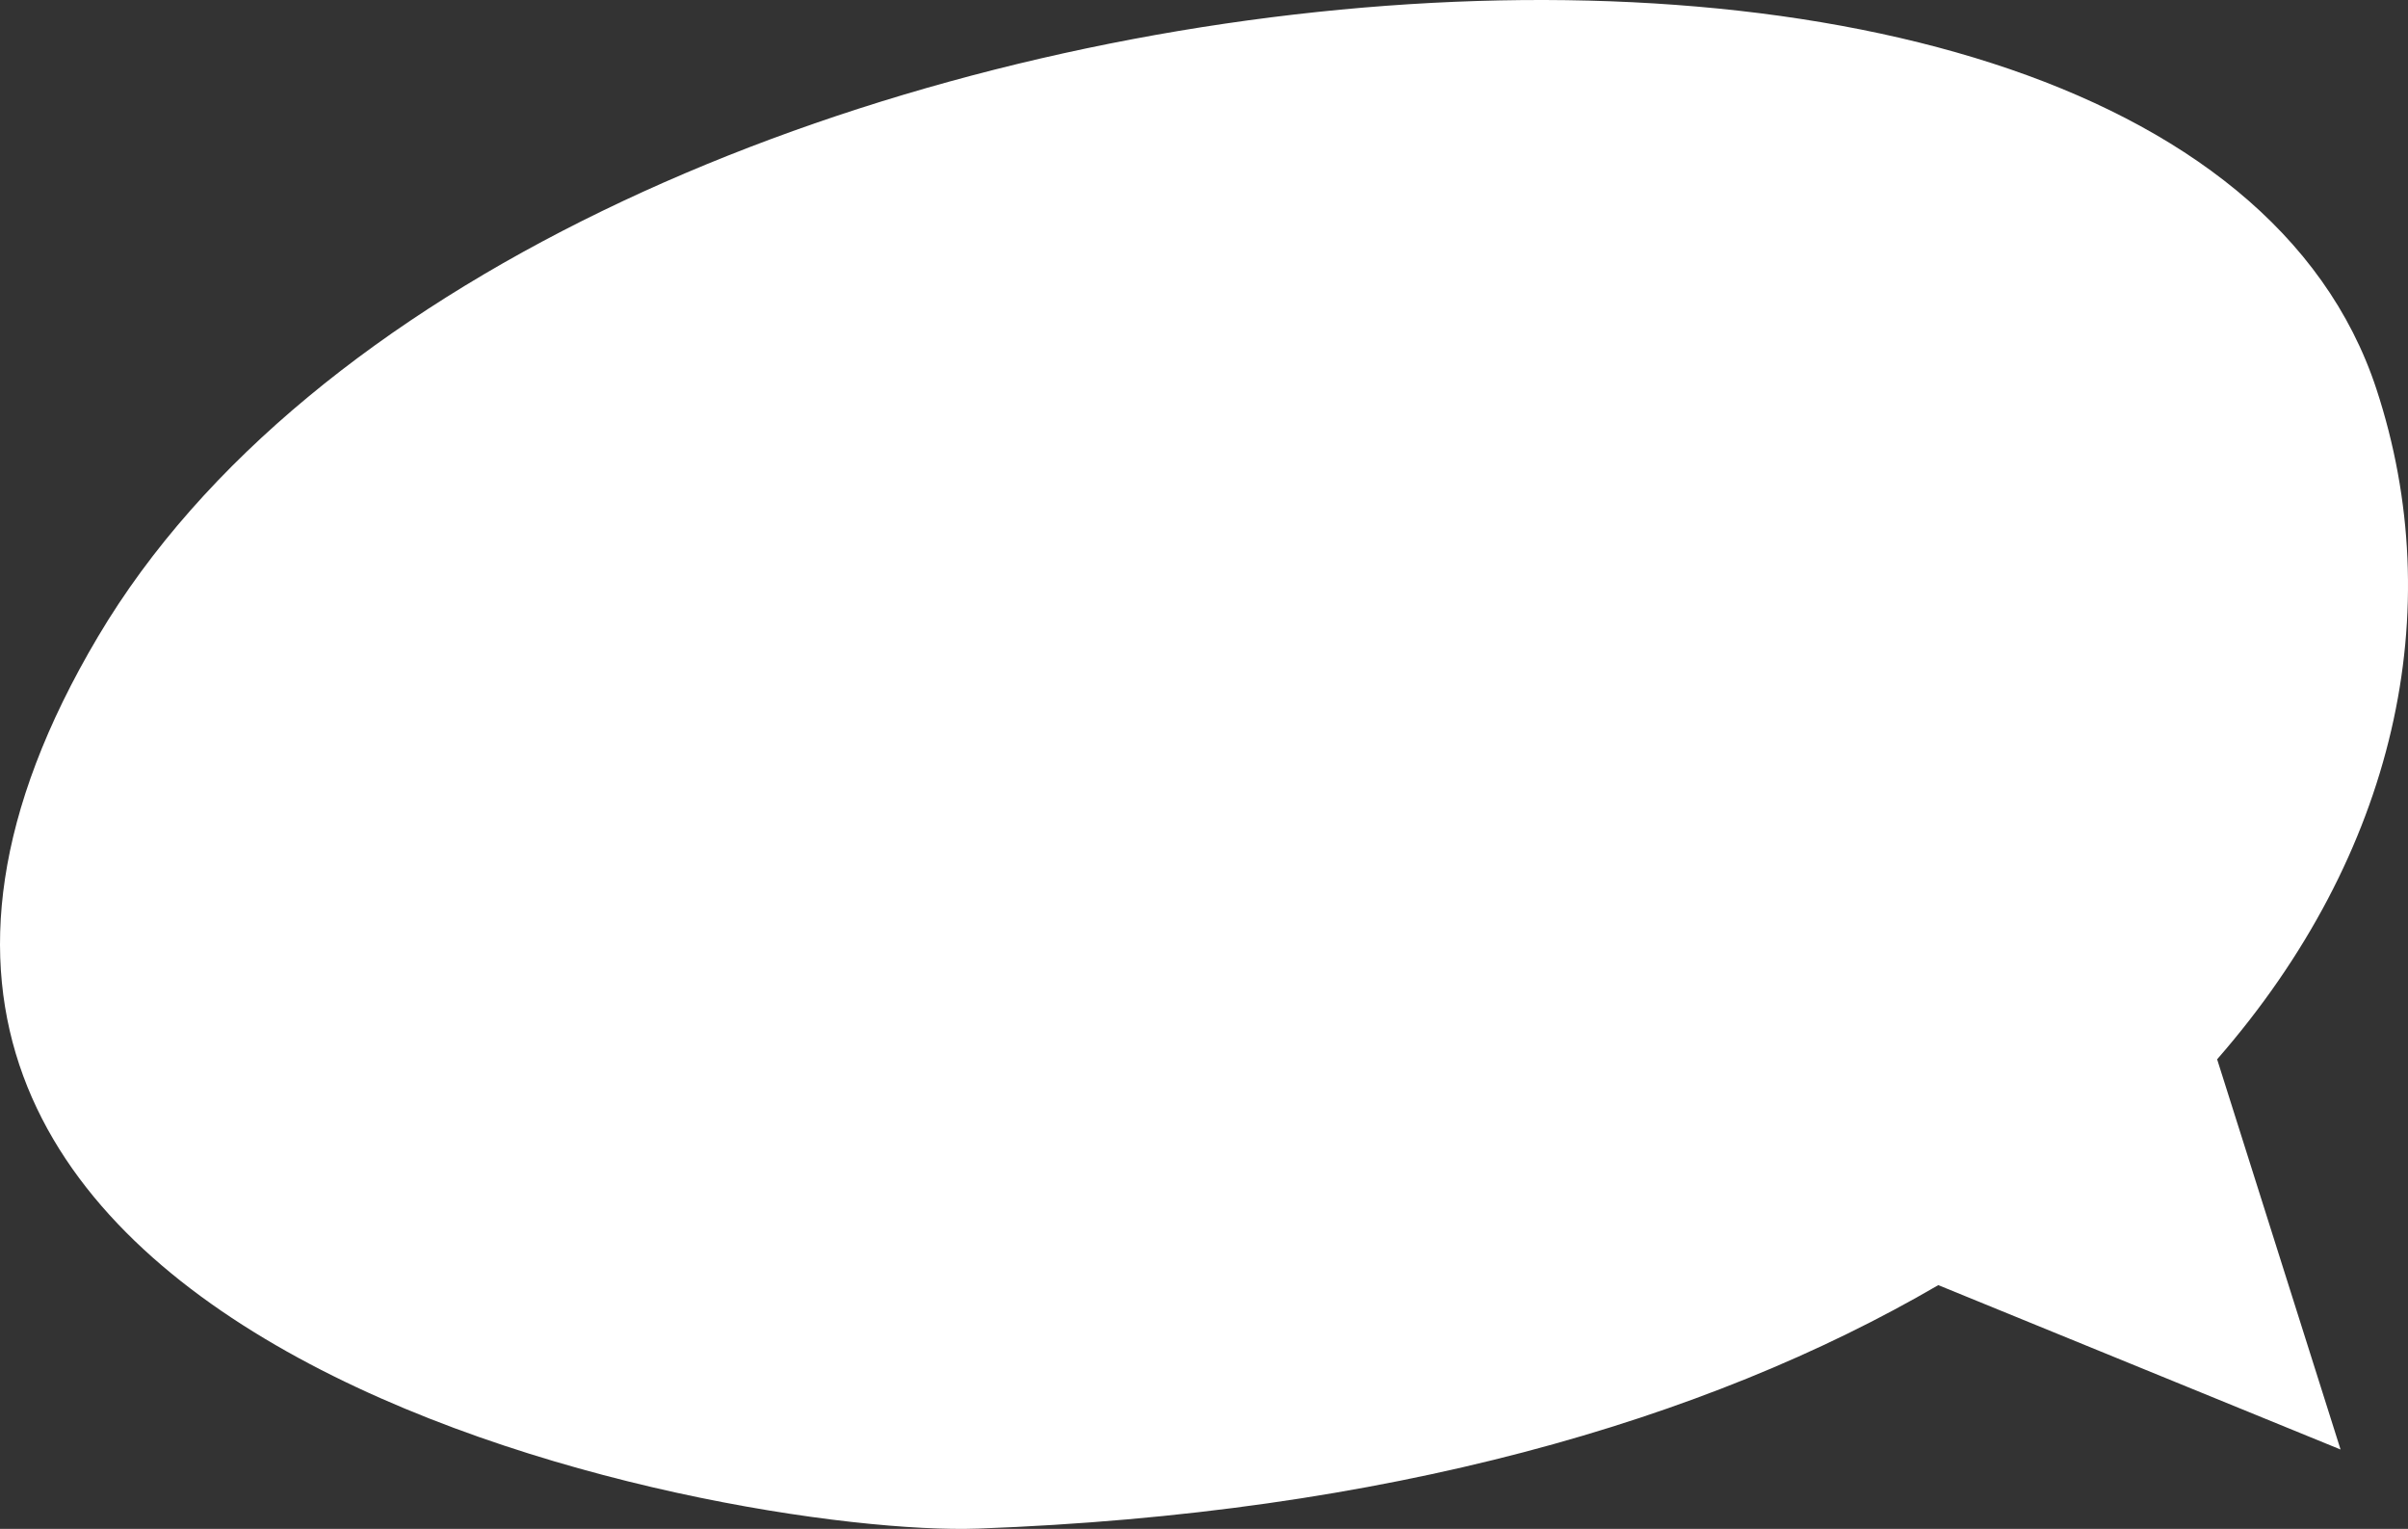
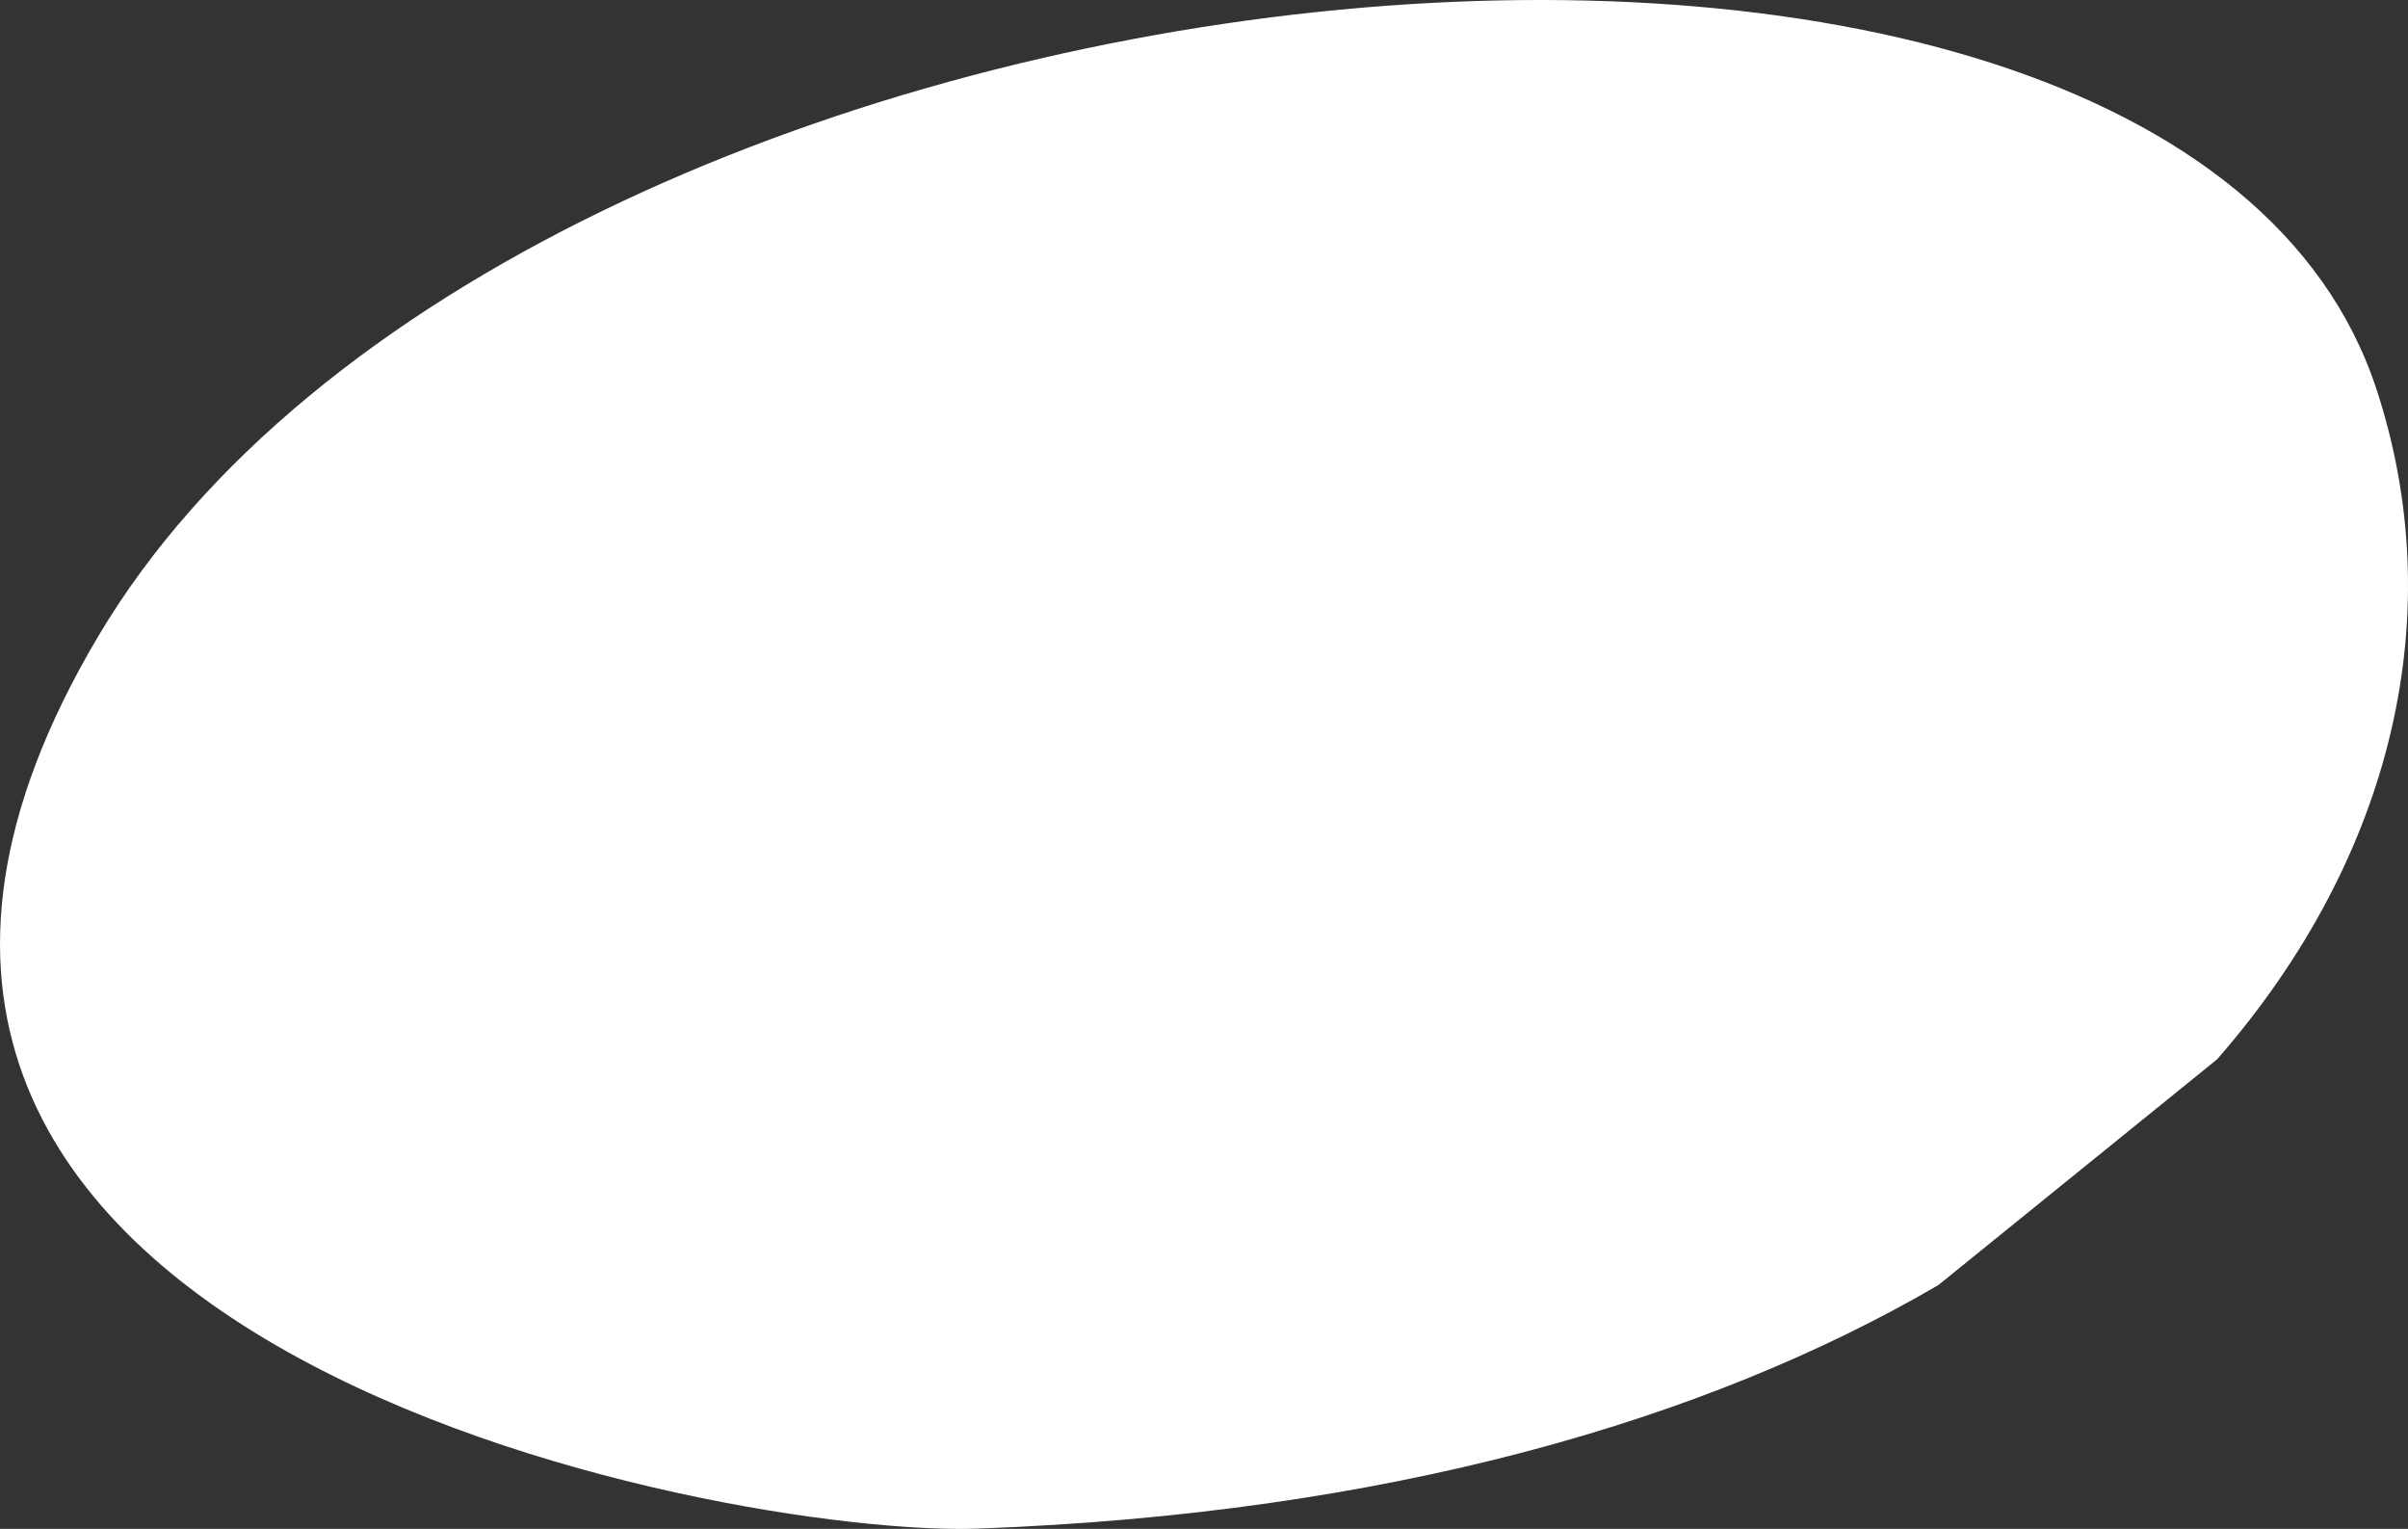
<svg xmlns="http://www.w3.org/2000/svg" version="1.1" x="0px" y="0px" width="97.043px" height="61.598px" viewBox="0 0 97.043 61.598" style="enable-background:new 0 0 97.043 61.598;" xml:space="preserve">
  <rect x="0" y="0" width="97.043" height="61.598" fill="#333333" stroke="none" />
  <style type="text/css">
	.st0{fill:#FFFFFF;}
</style>
  <defs>
</defs>
-   <path class="st0" d="M89.351,42.679c7.217-8.268,9.353-18.082,6.42-27.003C87.458-9.615,20.878-2.874,3.952,25.646  c-16.926,28.52,25.381,36.31,35.477,35.94c16.42-0.601,29.3-4.337,38.685-9.809L94.325,58.4L89.351,42.679z" />
+   <path class="st0" d="M89.351,42.679c7.217-8.268,9.353-18.082,6.42-27.003C87.458-9.615,20.878-2.874,3.952,25.646  c-16.926,28.52,25.381,36.31,35.477,35.94c16.42-0.601,29.3-4.337,38.685-9.809L89.351,42.679z" />
</svg>